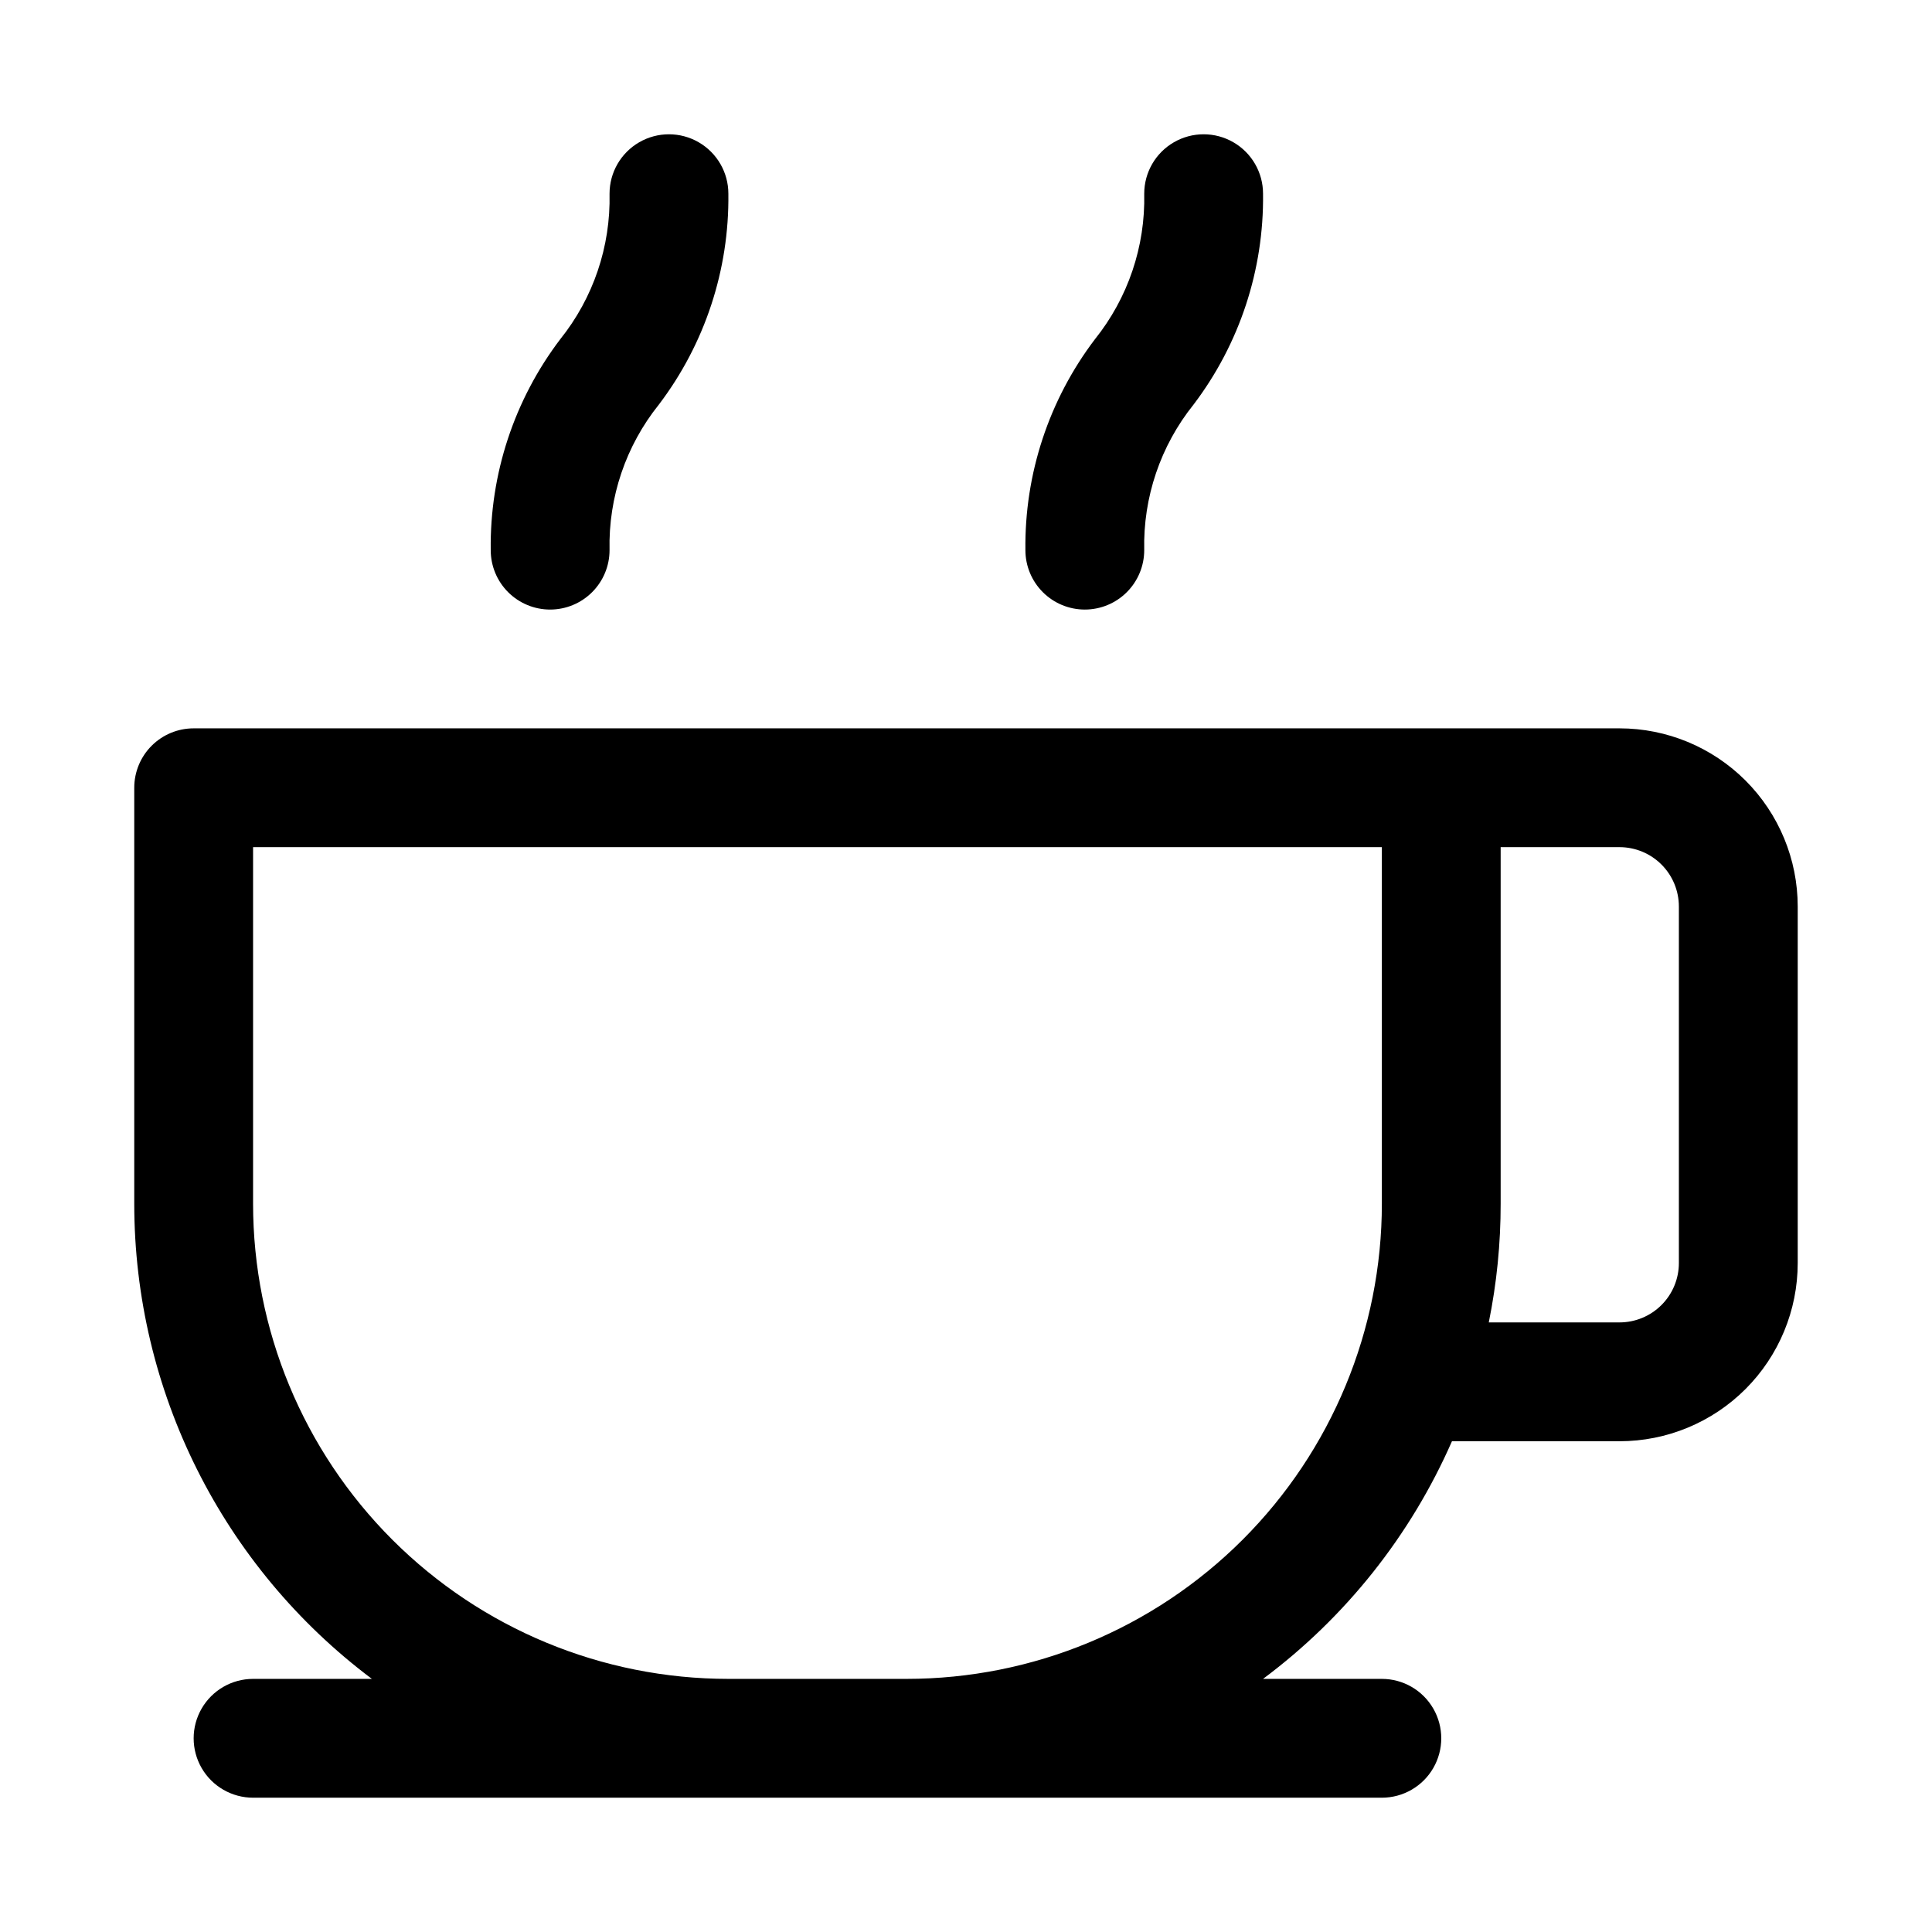
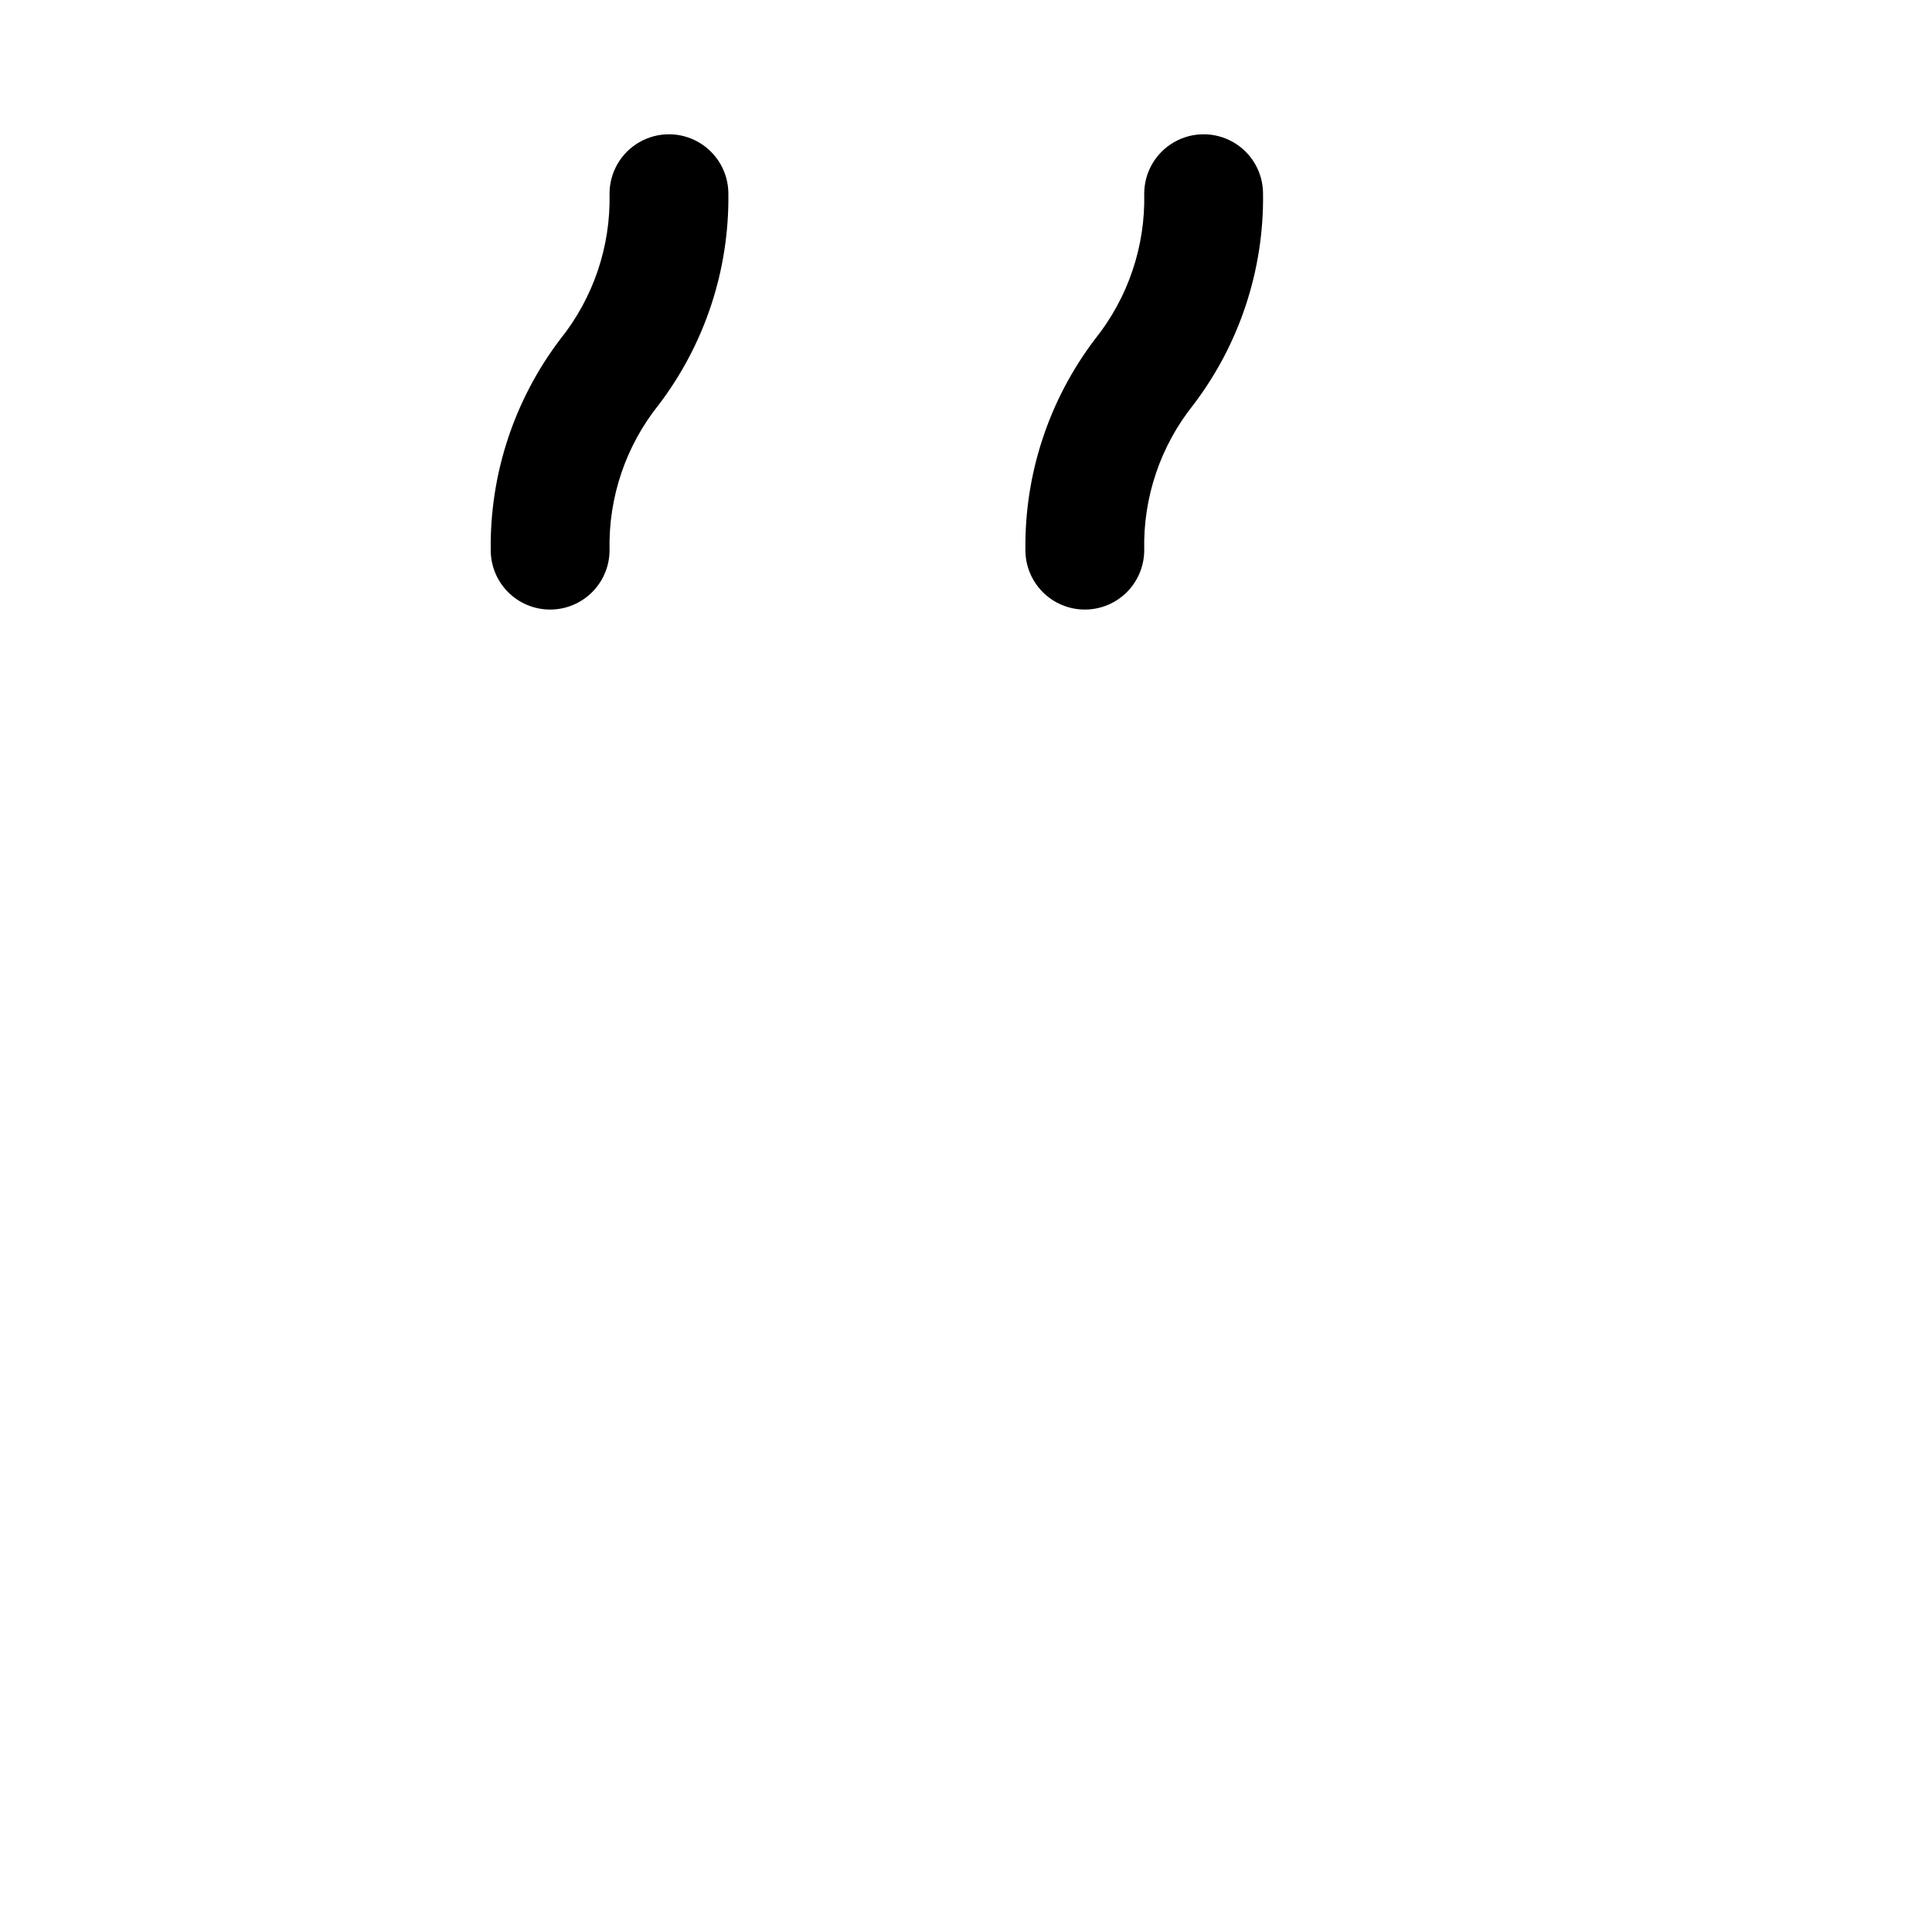
<svg xmlns="http://www.w3.org/2000/svg" fill="#000000" width="800px" height="800px" version="1.1" viewBox="144 144 512 512">
  <g>
    <path d="m289.79 305.54c4.176 0 8.18-1.66 11.133-4.613s4.613-6.957 4.613-11.133c-0.316-13.992 4.309-27.652 13.066-38.57 12.195-16.062 18.676-35.73 18.422-55.895 0-5.625-3-10.82-7.875-13.633-4.871-2.812-10.871-2.812-15.742 0s-7.871 8.008-7.871 13.633c0.316 13.996-4.312 27.652-13.07 38.574-12.191 16.059-18.676 35.73-18.418 55.891 0 4.176 1.656 8.18 4.609 11.133s6.957 4.613 11.133 4.613z" />
    <path d="m431.49 305.54c4.176 0 8.18-1.66 11.133-4.613 2.949-2.953 4.609-6.957 4.609-11.133-0.316-13.992 4.312-27.652 13.066-38.57 12.195-16.062 18.676-35.73 18.422-55.895 0-5.625-3-10.82-7.871-13.633s-10.875-2.812-15.746 0c-4.871 2.812-7.871 8.008-7.871 13.633 0.316 13.996-4.312 27.652-13.066 38.574-12.195 16.059-18.676 35.73-18.422 55.891 0 4.176 1.66 8.18 4.613 11.133 2.949 2.953 6.957 4.613 11.133 4.613z" />
-     <path d="m573.18 337.02h-377.86c-4.176 0-8.18 1.656-11.133 4.609-2.949 2.953-4.609 6.957-4.609 11.133v110.21c0 49.555 23.332 96.219 62.977 125.95h-31.488c-5.625 0-10.824 3.004-13.637 7.875-2.812 4.871-2.812 10.871 0 15.742 2.812 4.871 8.012 7.871 13.637 7.871h299.14c5.625 0 10.82-3 13.633-7.871 2.812-4.871 2.812-10.871 0-15.742-2.812-4.871-8.008-7.875-13.633-7.875h-31.488c21.859-16.301 39.113-38 50.066-62.977h44.398c12.527 0 24.539-4.973 33.398-13.832 8.855-8.859 13.832-20.871 13.832-33.398v-94.465c0-12.527-4.977-24.539-13.832-33.398-8.859-8.855-20.871-13.832-33.398-13.832zm-188.93 251.9h-47.23c-33.406 0-65.441-13.27-89.062-36.891-23.621-23.621-36.891-55.656-36.891-89.059v-94.465h299.14v94.465c0 33.402-13.27 65.438-36.891 89.059s-55.656 36.891-89.062 36.891zm204.67-110.21c0 4.176-1.656 8.18-4.609 11.133-2.953 2.953-6.957 4.609-11.133 4.609h-34.637c2.106-10.363 3.16-20.91 3.148-31.484v-94.465h31.488c4.176 0 8.18 1.656 11.133 4.609s4.609 6.957 4.609 11.133z" />
  </g>
</svg>